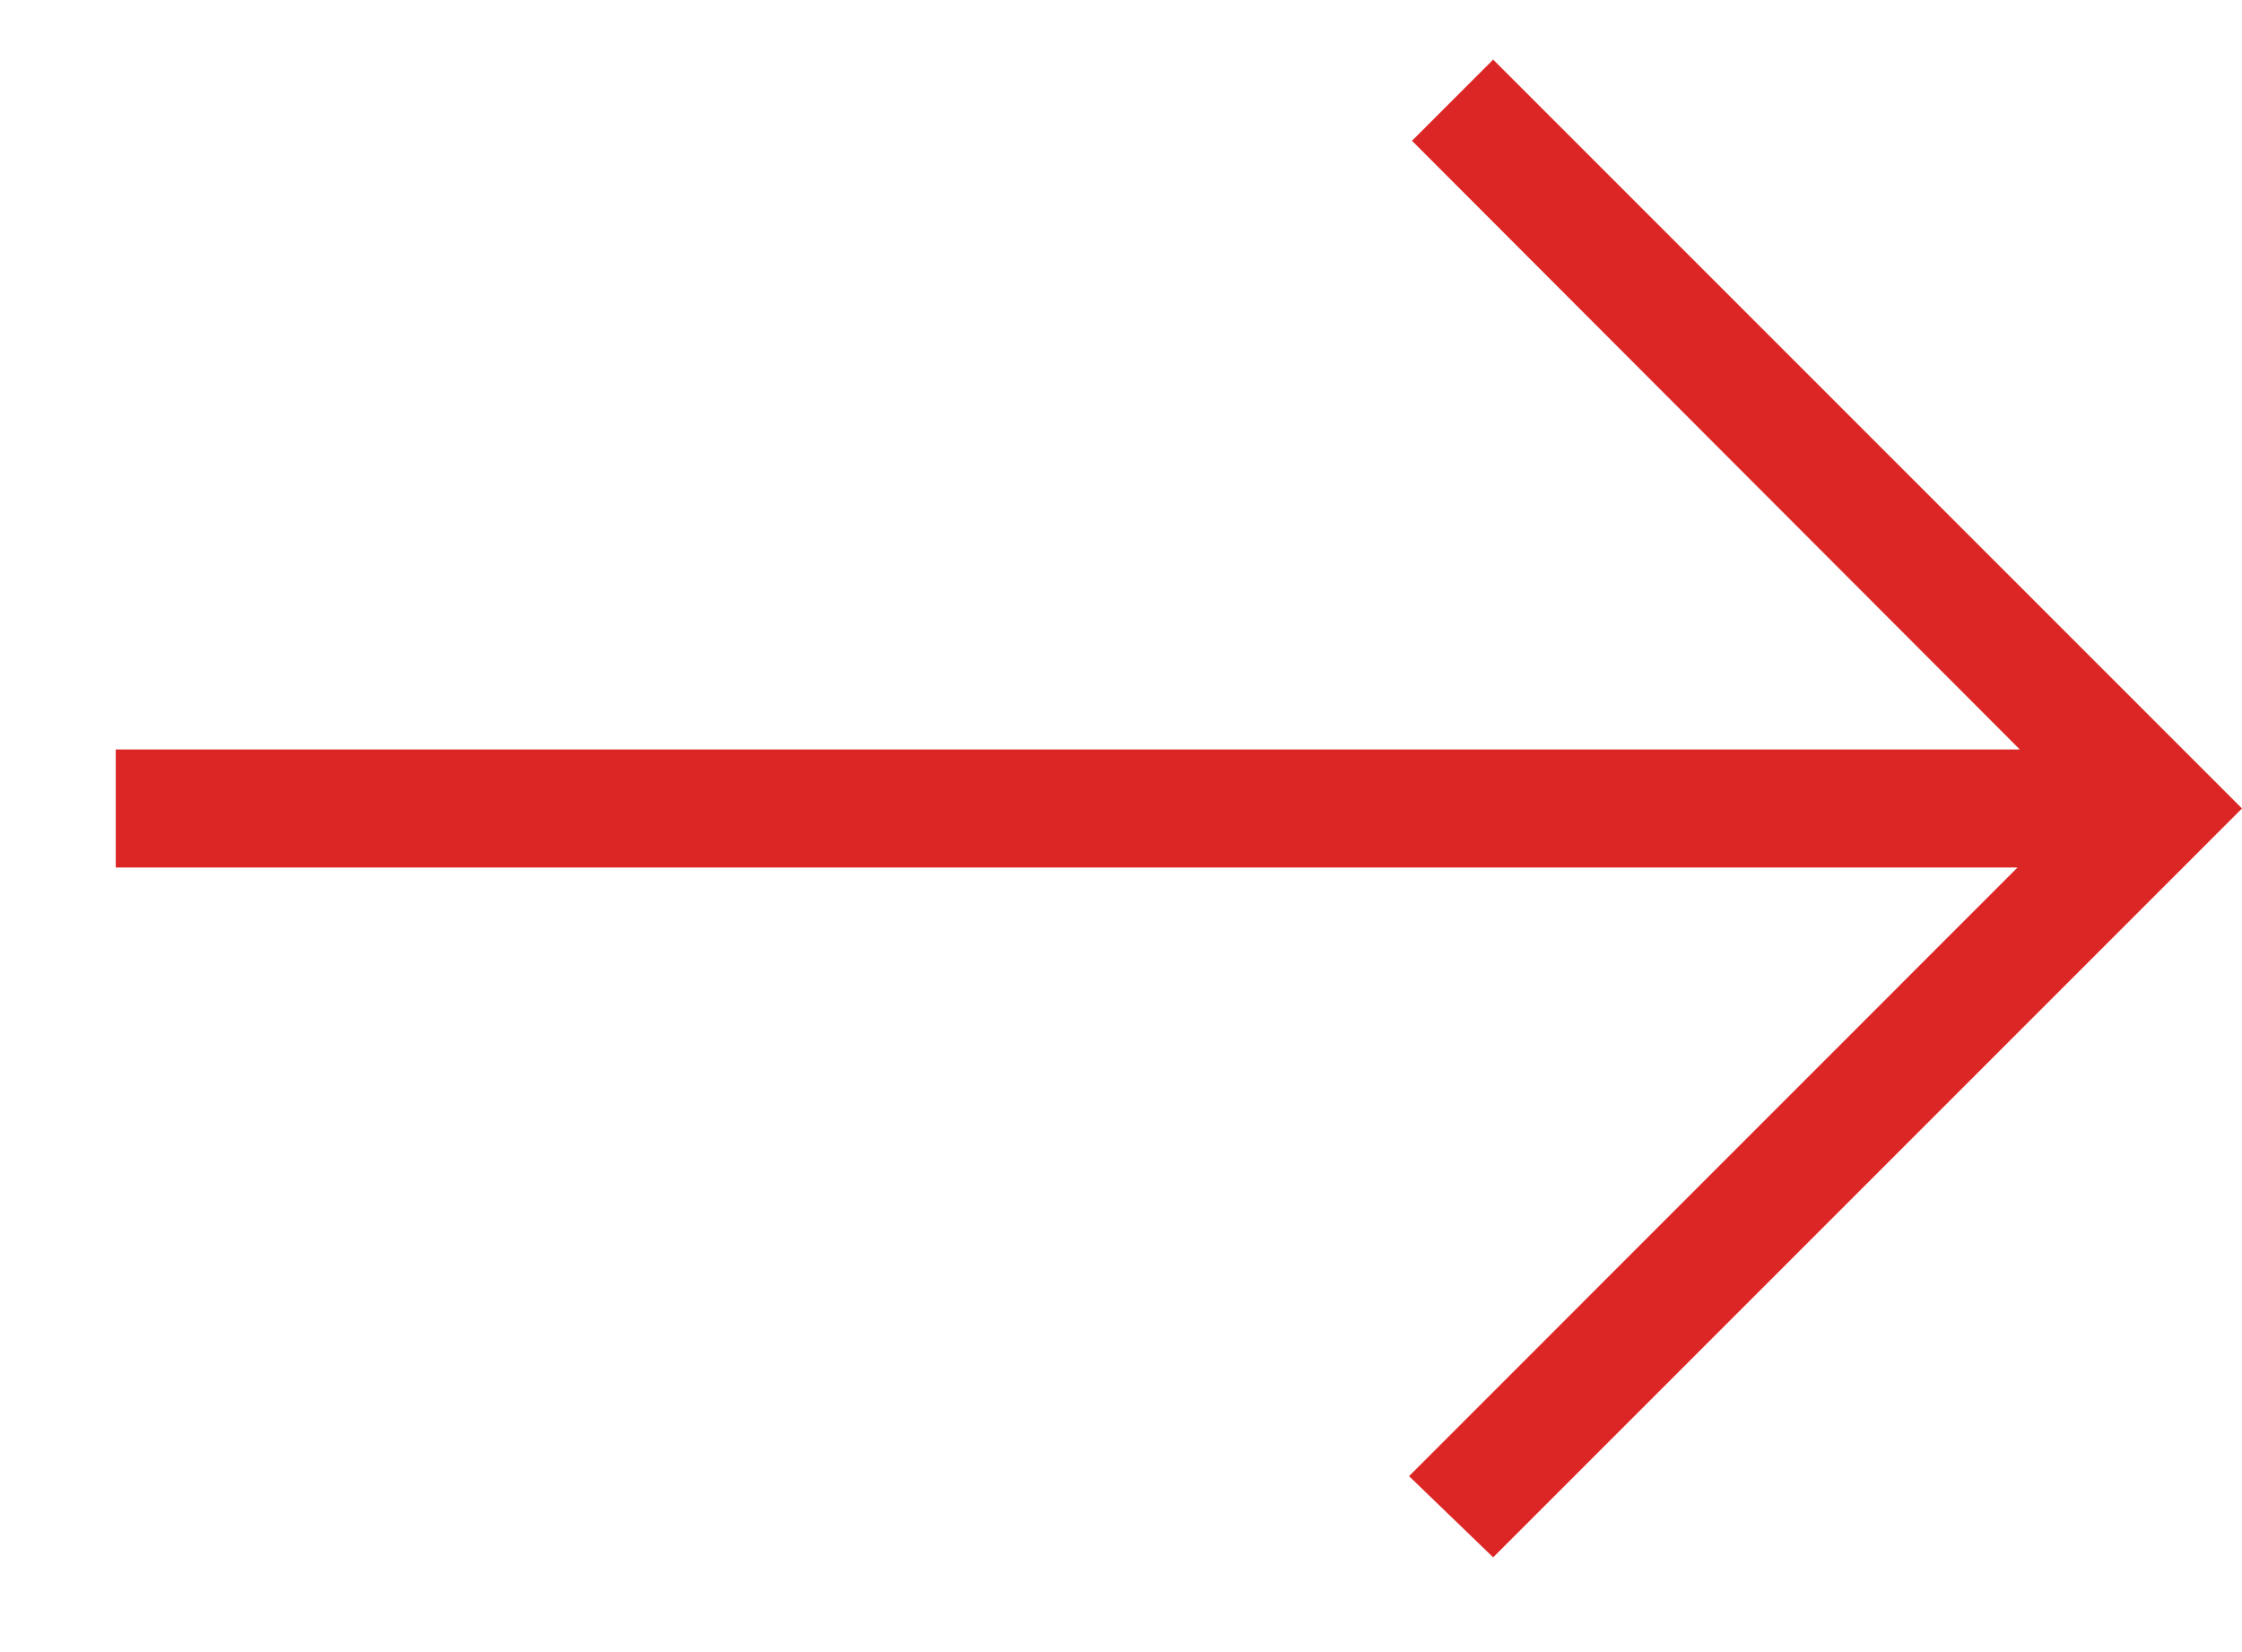
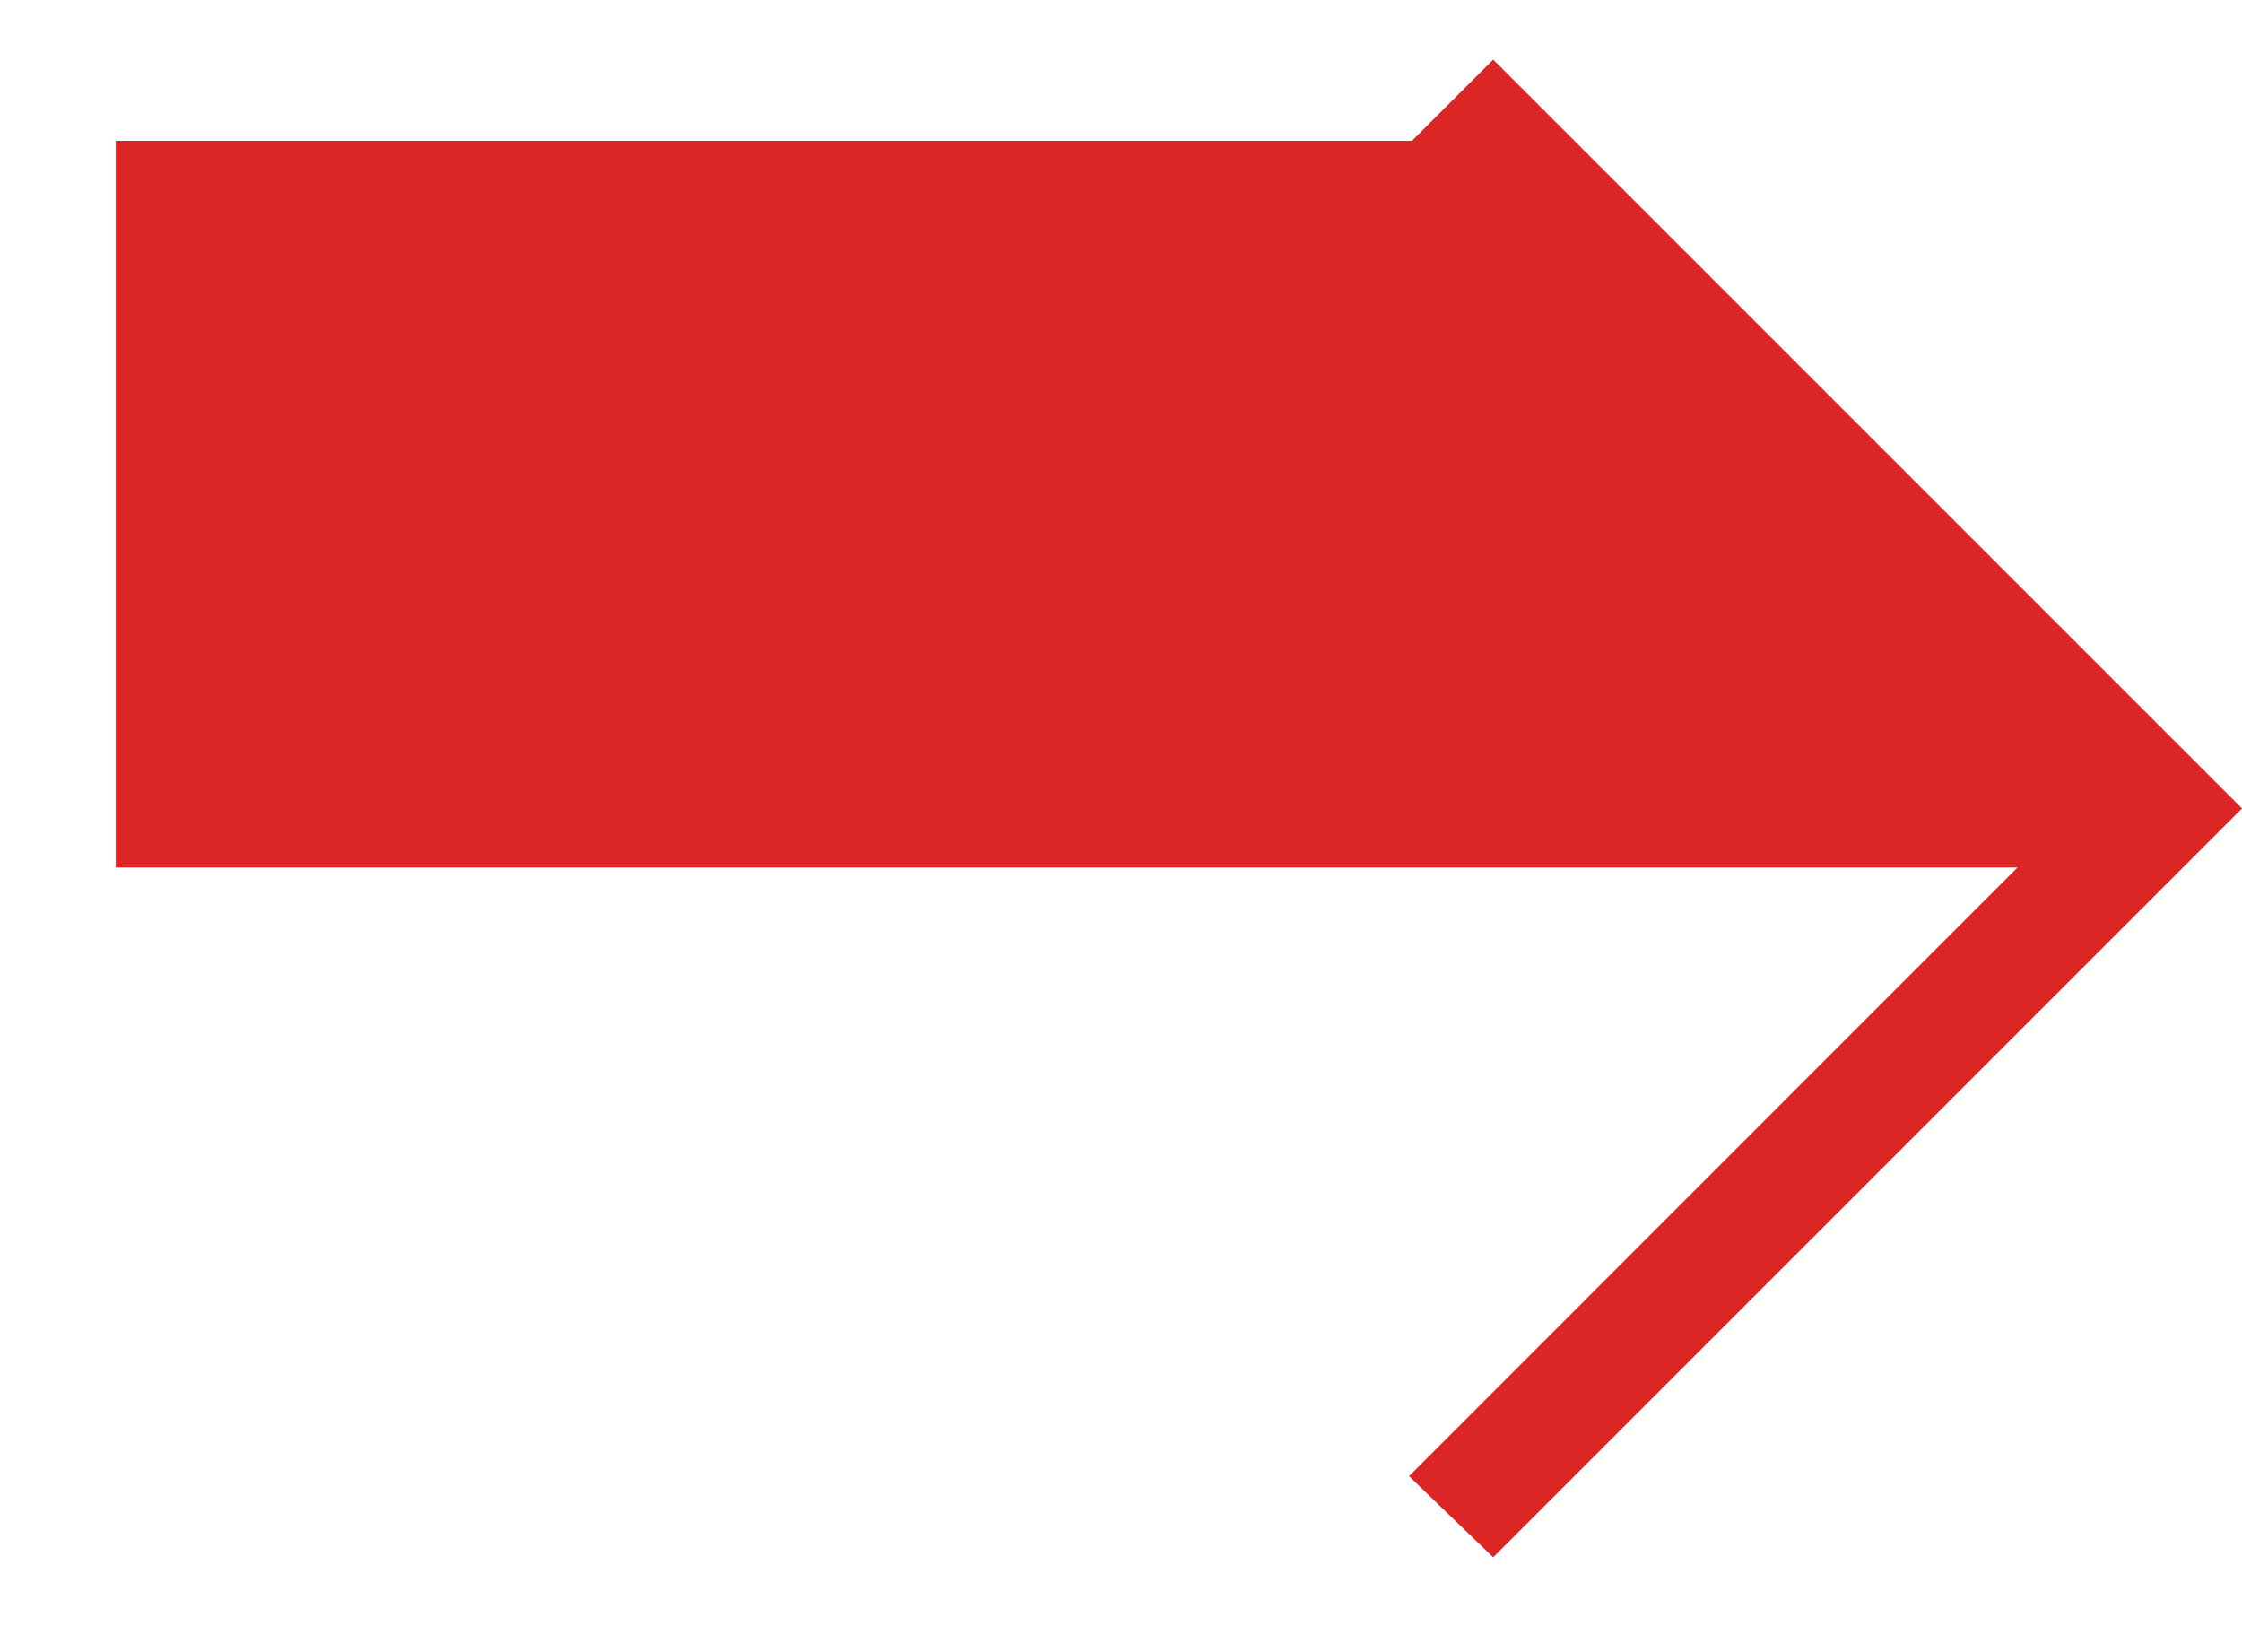
<svg xmlns="http://www.w3.org/2000/svg" width="19" height="14" viewBox="0 0 19 14" fill="none">
-   <path d="M12.654 13.197L19 6.851L12.654 0.505L11.966 1.193L17.117 6.351H0.981V7.351H17.098L11.941 12.509L12.654 13.197Z" fill="#DC2626" />
+   <path d="M12.654 13.197L19 6.851L12.654 0.505L11.966 1.193H0.981V7.351H17.098L11.941 12.509L12.654 13.197Z" fill="#DC2626" />
</svg>